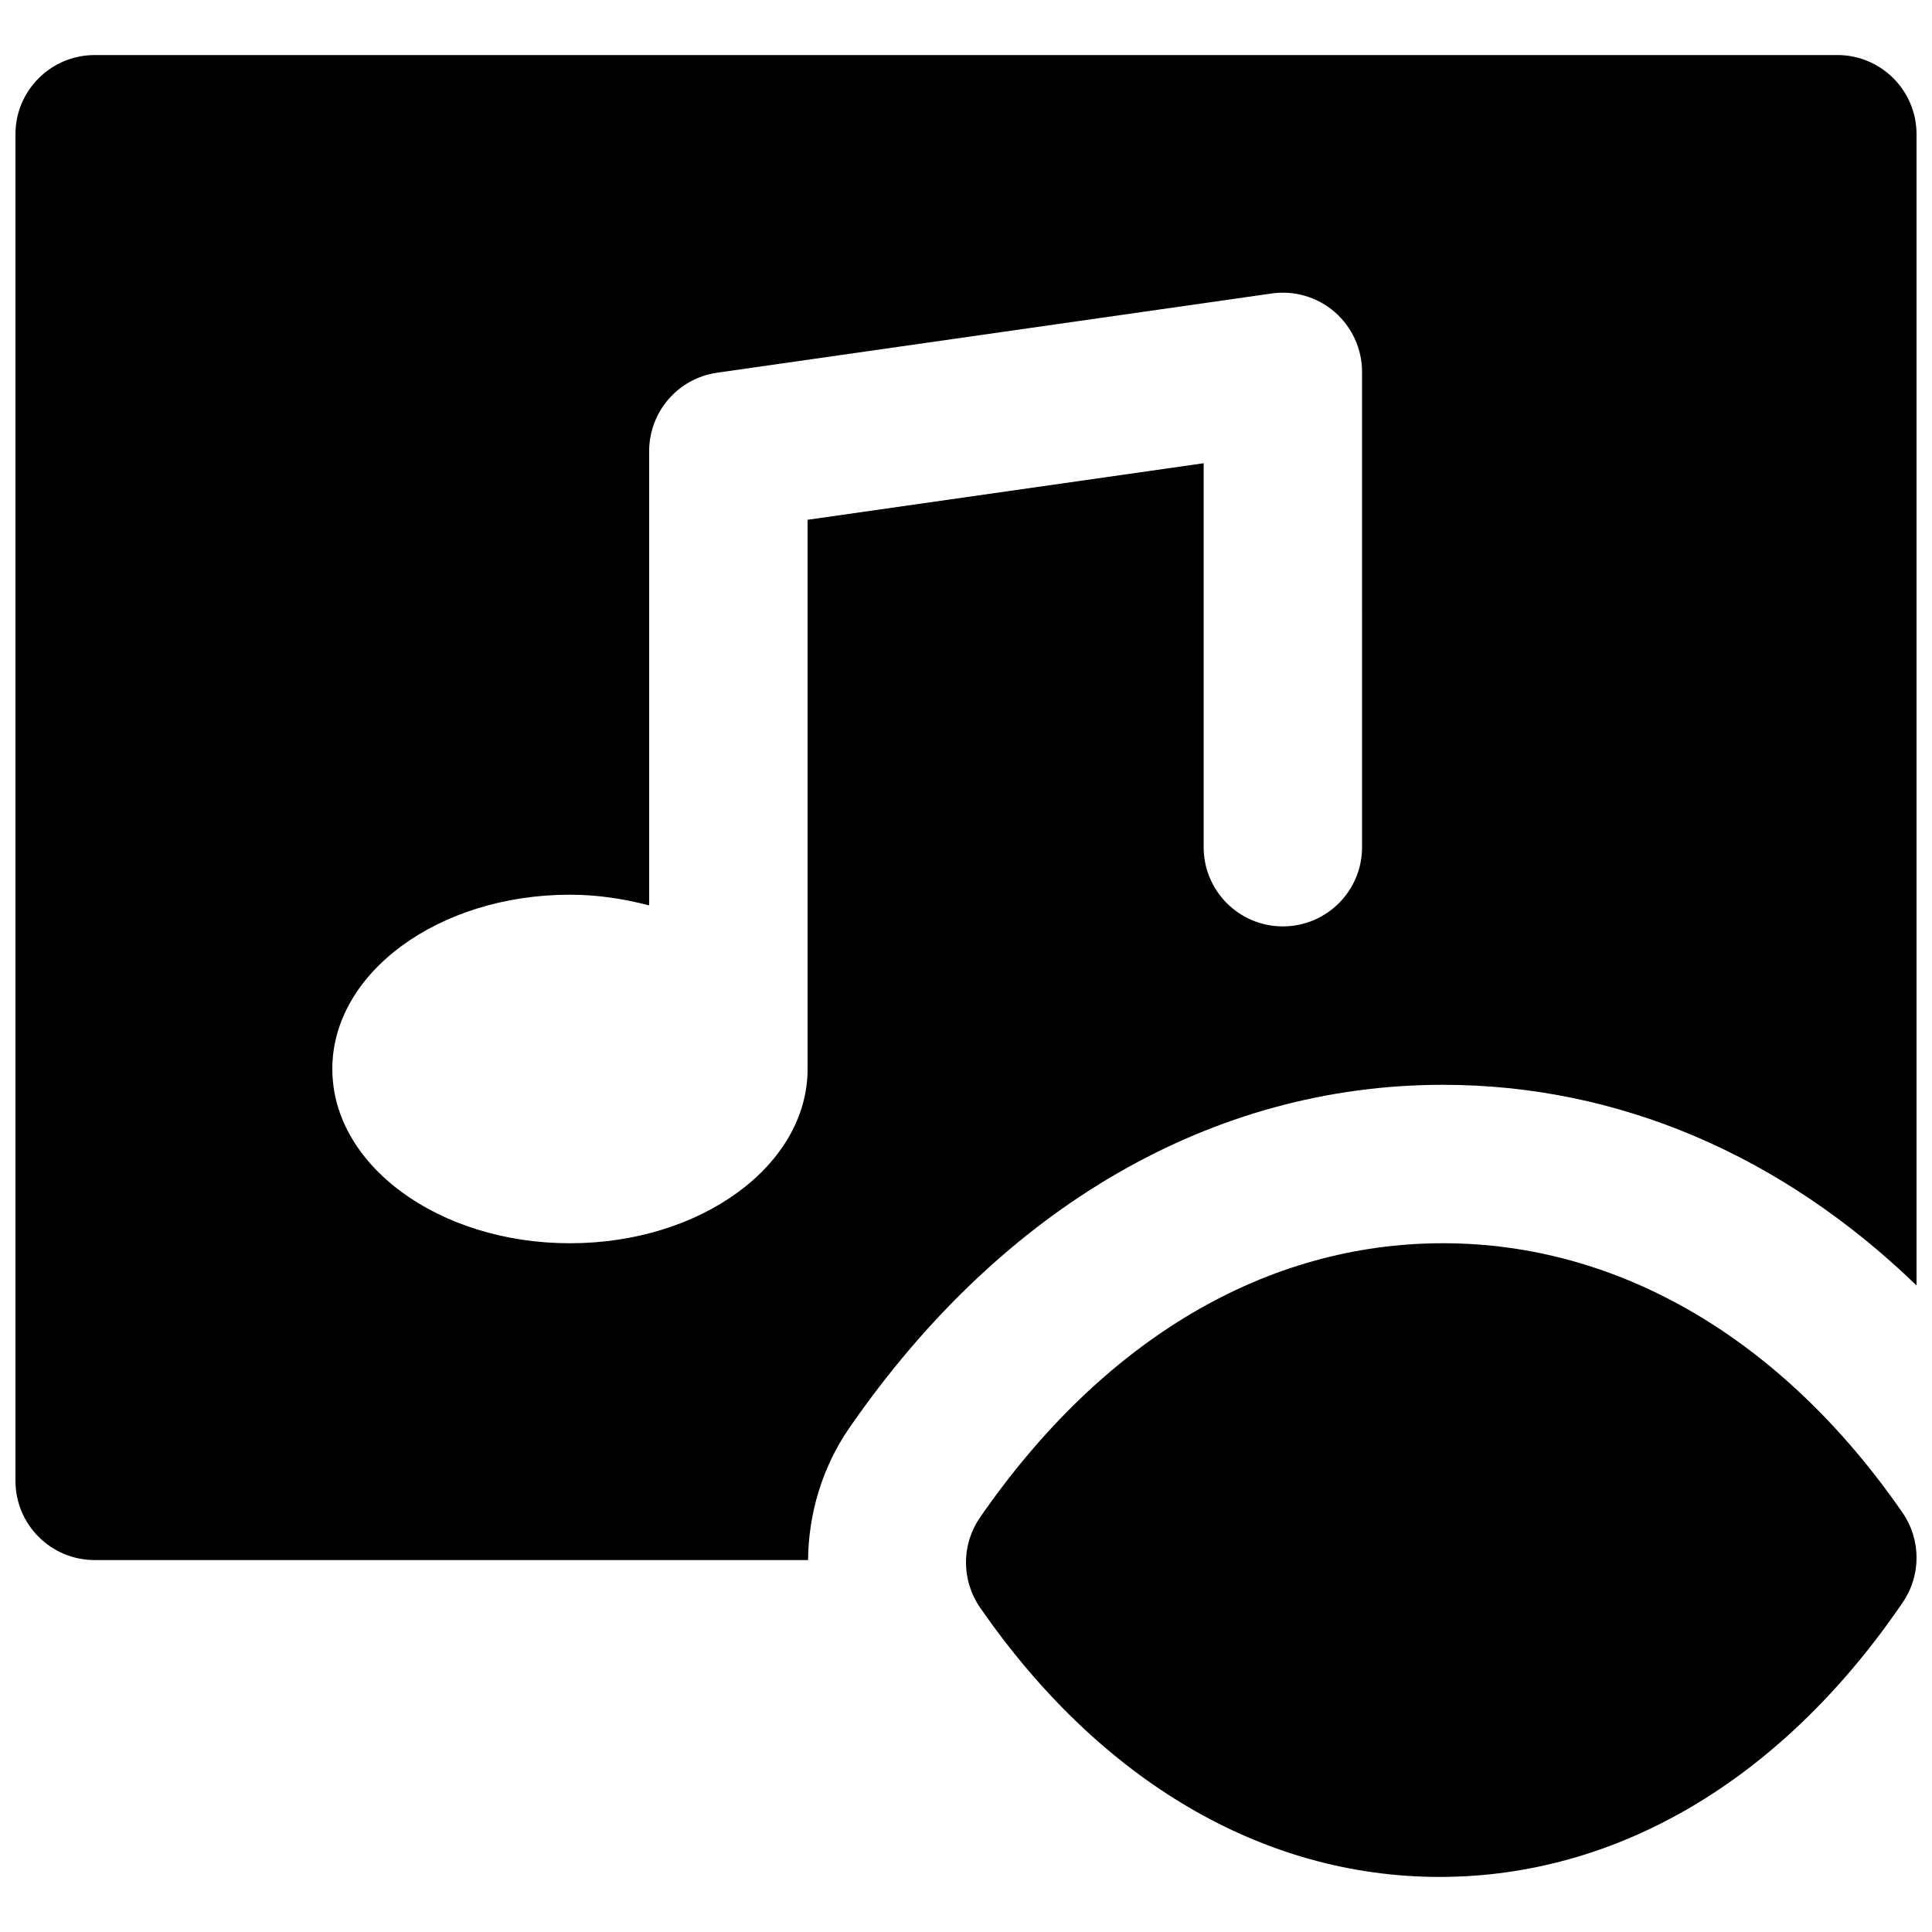
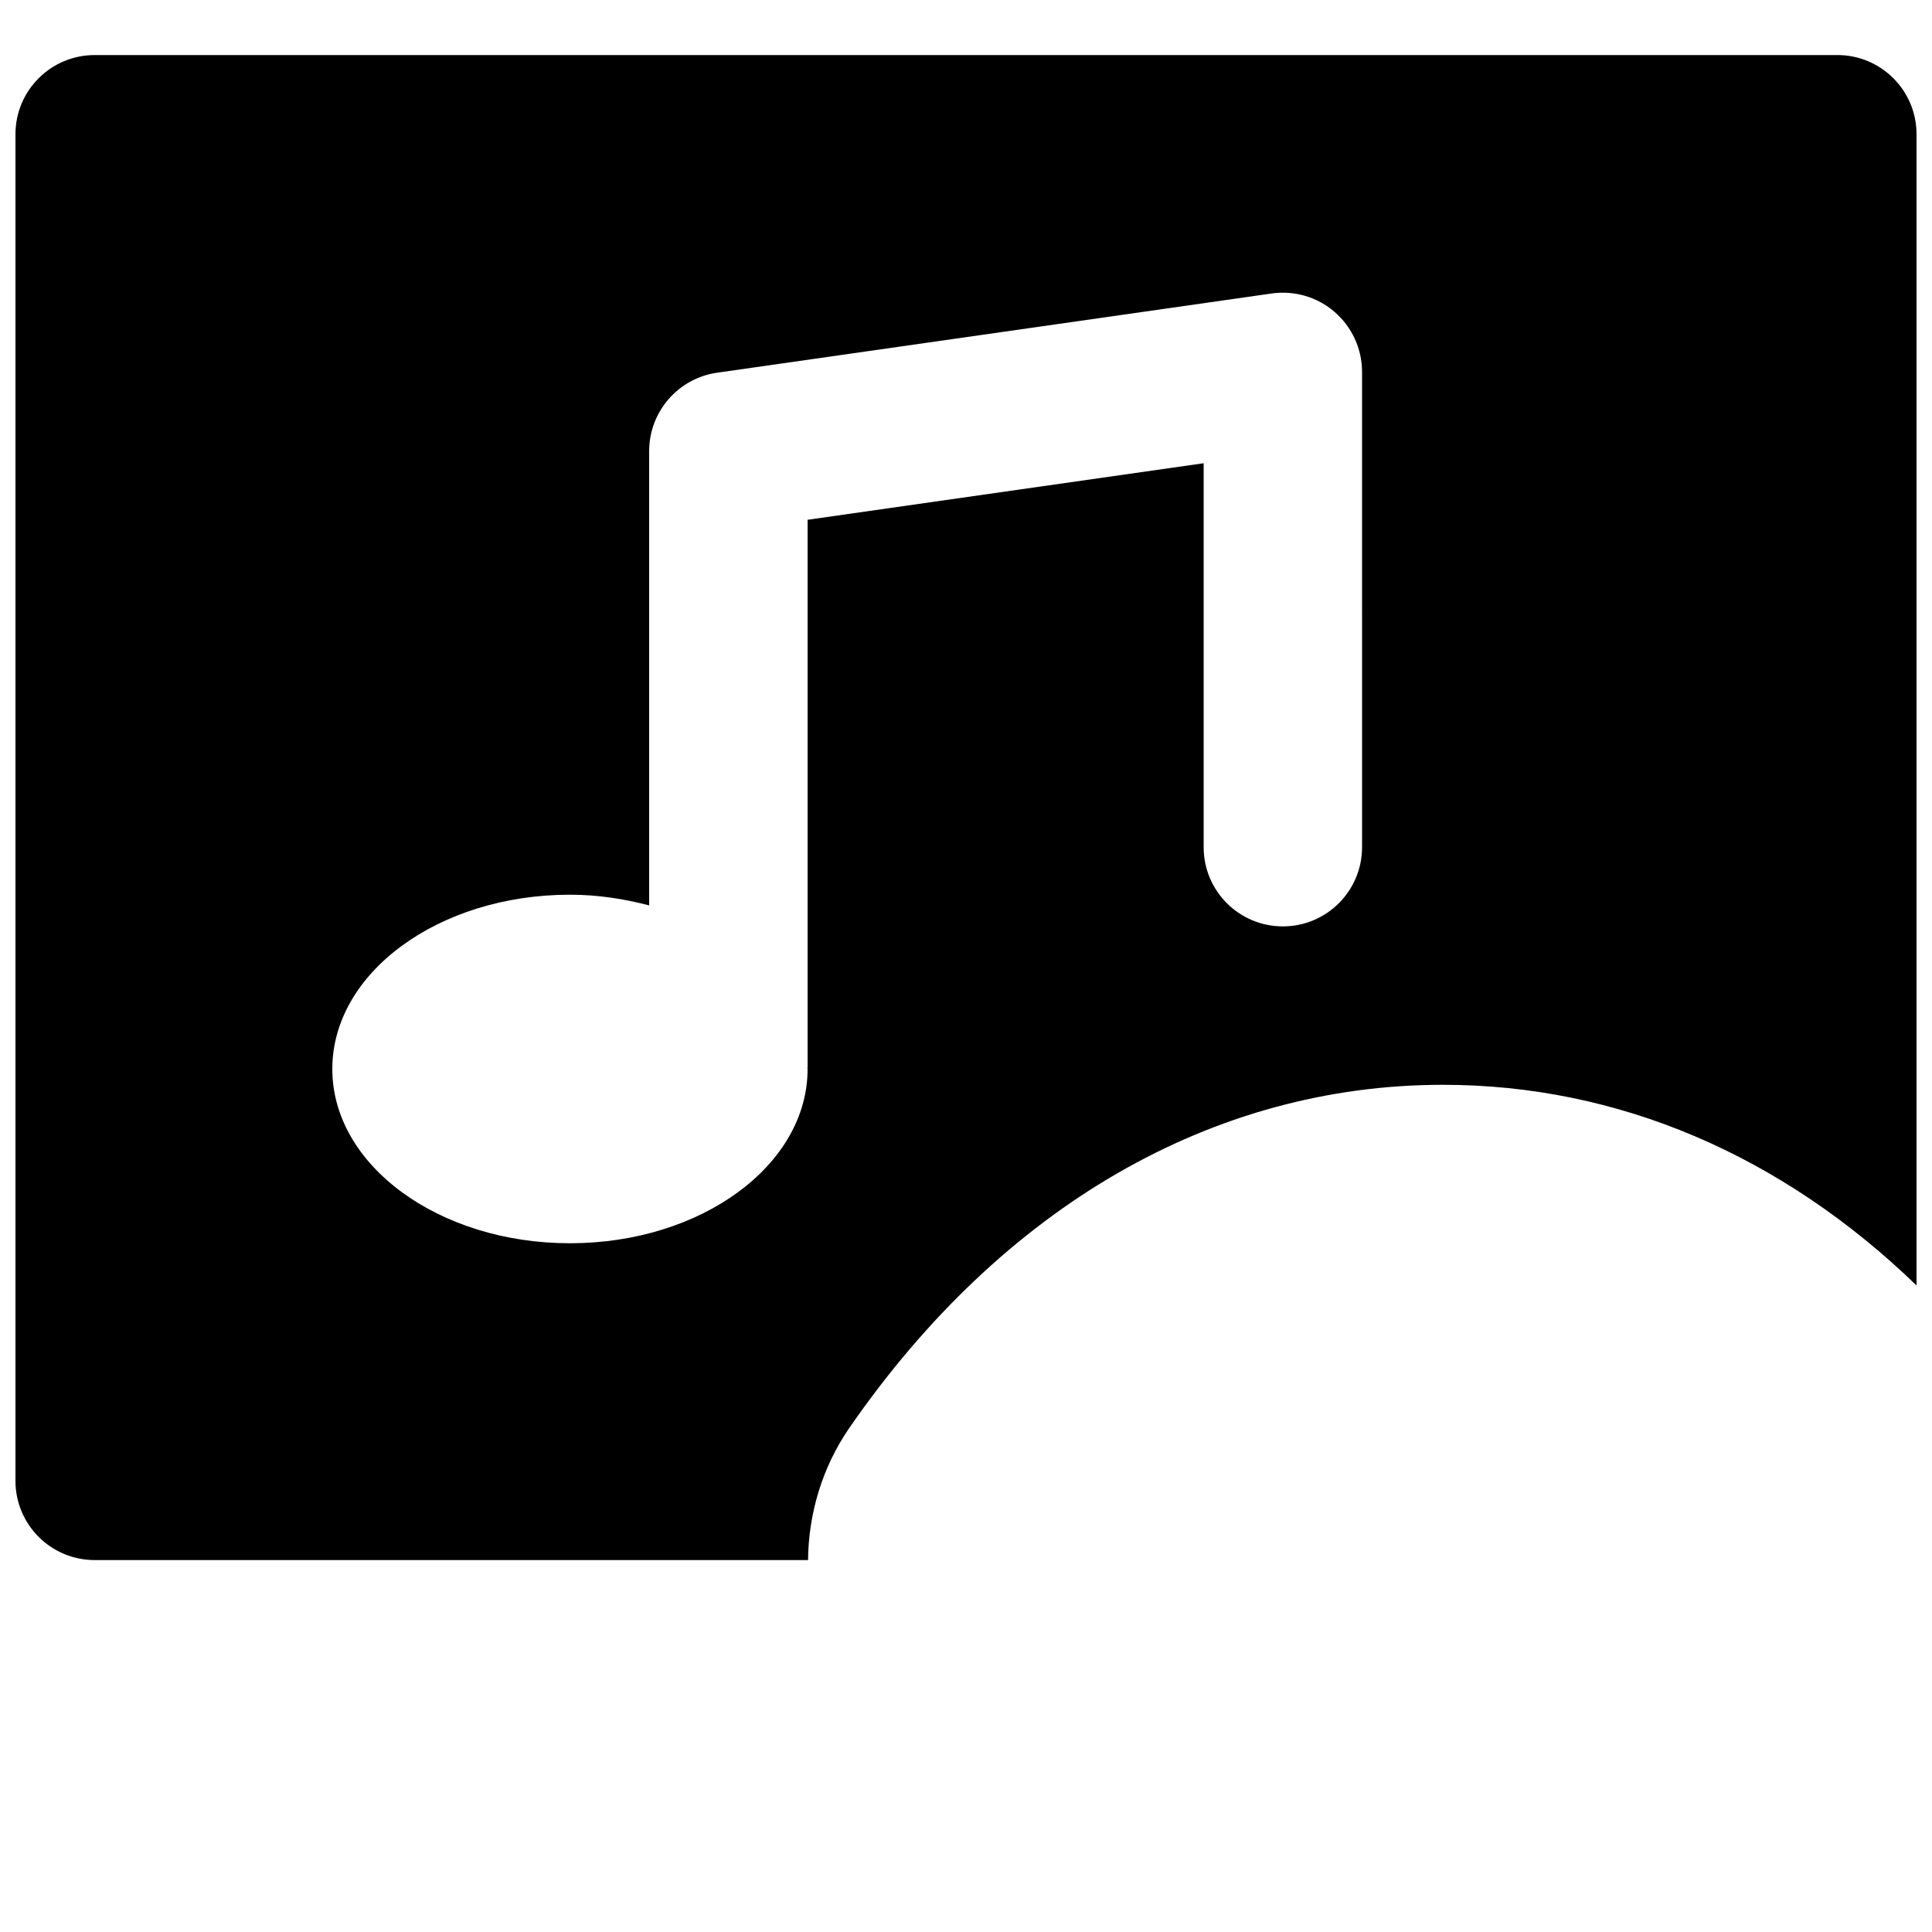
<svg xmlns="http://www.w3.org/2000/svg" width="800px" height="800px" version="1.1" viewBox="144 144 512 512">
  <defs>
    <clipPath id="b">
-       <path d="m399 473h252.9v169h-252.9z" />
-     </clipPath>
+       </clipPath>
    <clipPath id="a">
      <path d="m148.09 158h503.81v400h-503.81z" />
    </clipPath>
  </defs>
  <g>
    <g clip-path="url(#b)">
      <path d="m526.38 473.47c-46.707 0-89.953 25.355-122.68 72.695-4.953 7.176-4.934 16.664 0.02 23.844 31.848 46.039 75.09 71.395 121.8 71.395s89.953-25.355 121.82-71.434l0.863-1.262c4.953-7.18 4.934-16.668-0.023-23.848-31.844-46.035-75.086-71.391-121.79-71.391" fill-rule="evenodd" />
    </g>
    <g clip-path="url(#a)">
      <path d="m504.96 368.51c0 11.605-9.402 20.992-20.992 20.992-11.586 0-20.988-9.387-20.988-20.992v-101.75l-104.96 14.988v145.1c0 0.062-0.043 0.125-0.043 0.188 0 0.086 0.043 0.168 0.043 0.254 0 25.504-28.195 46.184-62.977 46.184-34.785 0-62.977-20.68-62.977-46.184 0-25.508 28.191-46.184 62.977-46.184 7.41 0 14.398 1.113 20.992 2.836v-120.39c0-10.453 7.684-19.312 18.012-20.781l146.94-20.992c6.109-0.863 12.137 0.941 16.73 4.91 4.598 4.012 7.242 9.781 7.242 15.871zm125.95-209.92h-461.82c-11.586 0-20.992 9.383-20.992 20.992v356.86c0 11.609 9.406 20.992 20.992 20.992h189.05c0.125-12.301 3.734-24.582 10.98-35.078 40.535-58.629 96.371-90.871 157.27-90.871 46.52 0 89.824 18.68 125.51 53.172v-305.08c0-11.609-9.402-20.992-20.992-20.992z" fill-rule="evenodd" />
    </g>
  </g>
</svg>